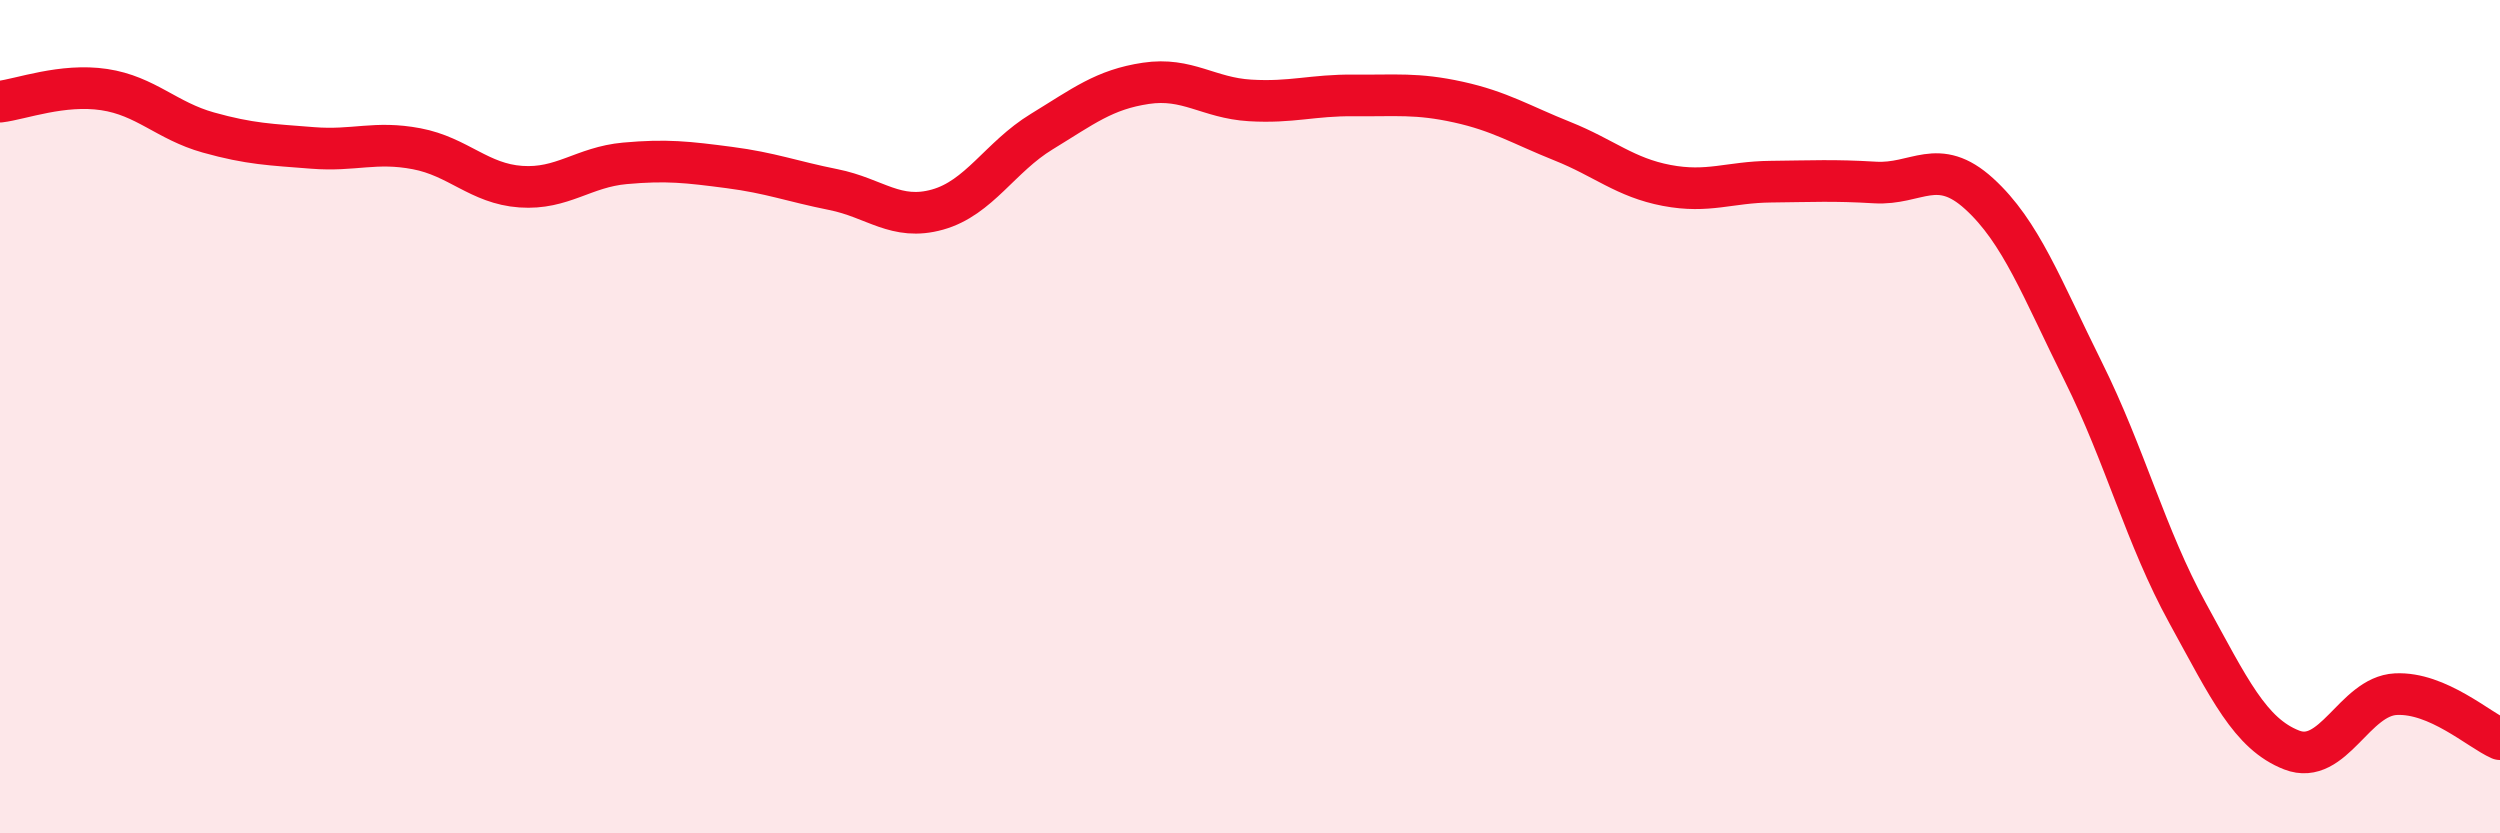
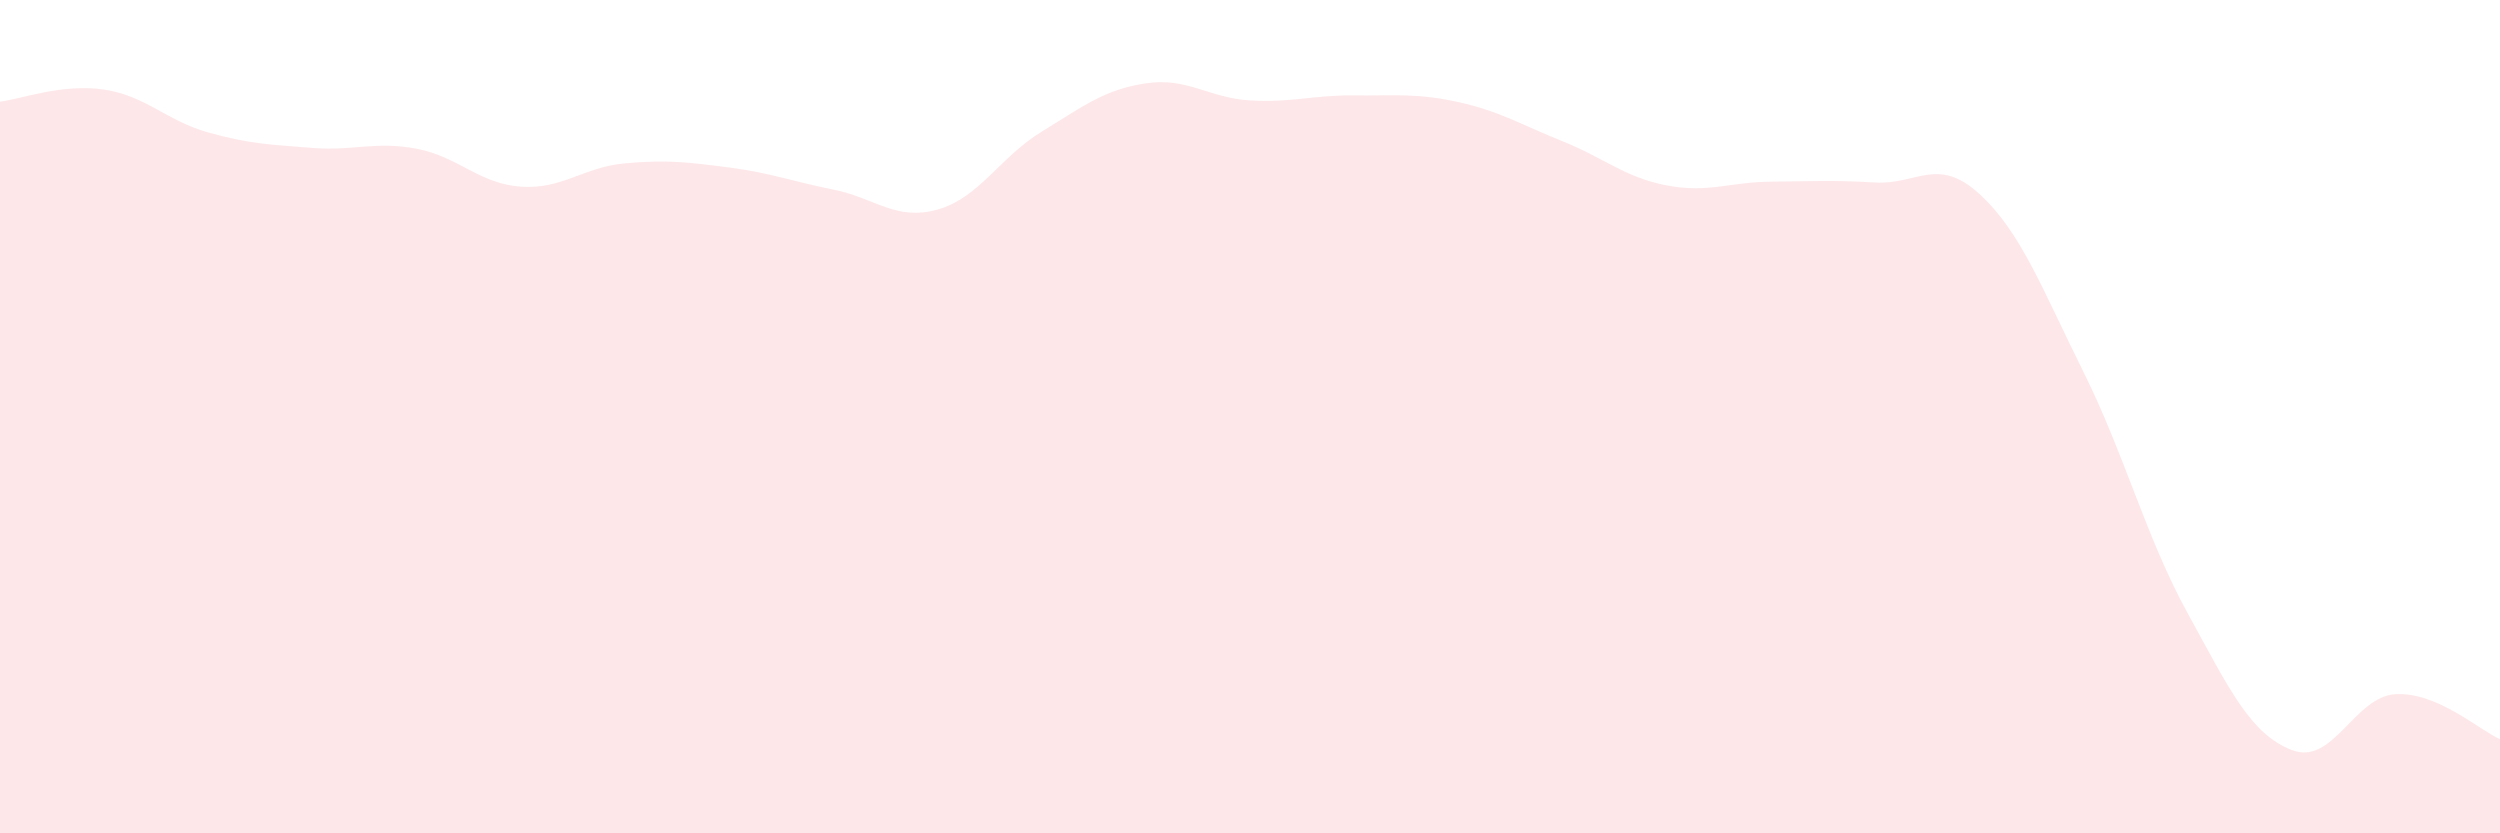
<svg xmlns="http://www.w3.org/2000/svg" width="60" height="20" viewBox="0 0 60 20">
  <path d="M 0,2.44 C 0.5,2.38 1.5,2 2.5,2.15 C 3.5,2.3 4,2.9 5,3.18 C 6,3.46 6.5,3.47 7.5,3.55 C 8.5,3.63 9,3.38 10,3.57 C 11,3.76 11.5,4.41 12.5,4.48 C 13.5,4.55 14,4.01 15,3.92 C 16,3.83 16.5,3.89 17.5,4.02 C 18.5,4.15 19,4.35 20,4.55 C 21,4.75 21.5,5.31 22.5,5.03 C 23.5,4.75 24,3.77 25,3.16 C 26,2.55 26.5,2.15 27.5,2 C 28.5,1.85 29,2.35 30,2.41 C 31,2.47 31.5,2.28 32.5,2.29 C 33.5,2.3 34,2.23 35,2.45 C 36,2.67 36.5,2.99 37.5,3.39 C 38.5,3.79 39,4.26 40,4.45 C 41,4.64 41.5,4.37 42.5,4.36 C 43.5,4.35 44,4.32 45,4.38 C 46,4.44 46.5,3.74 47.5,4.65 C 48.5,5.56 49,6.91 50,8.92 C 51,10.93 51.5,12.89 52.5,14.71 C 53.5,16.53 54,17.61 55,18 C 56,18.39 56.5,16.71 57.5,16.66 C 58.5,16.61 59.5,17.52 60,17.74L60 20L0 20Z" fill="#EB0A25" opacity="0.1" stroke-linecap="round" stroke-linejoin="round" />
-   <path d="M 0,2.44 C 0.5,2.38 1.5,2 2.5,2.15 C 3.5,2.3 4,2.9 5,3.18 C 6,3.46 6.5,3.47 7.5,3.55 C 8.5,3.63 9,3.38 10,3.57 C 11,3.76 11.5,4.41 12.5,4.48 C 13.5,4.55 14,4.01 15,3.92 C 16,3.83 16.5,3.89 17.5,4.02 C 18.5,4.15 19,4.35 20,4.55 C 21,4.75 21.5,5.31 22.5,5.03 C 23.5,4.75 24,3.77 25,3.16 C 26,2.55 26.5,2.15 27.5,2 C 28.5,1.85 29,2.35 30,2.41 C 31,2.47 31.5,2.28 32.5,2.29 C 33.5,2.3 34,2.23 35,2.45 C 36,2.67 36.5,2.99 37.5,3.39 C 38.5,3.79 39,4.26 40,4.45 C 41,4.64 41.5,4.37 42.5,4.36 C 43.5,4.35 44,4.32 45,4.38 C 46,4.44 46.5,3.74 47.5,4.65 C 48.5,5.56 49,6.91 50,8.92 C 51,10.93 51.5,12.89 52.5,14.71 C 53.5,16.53 54,17.61 55,18 C 56,18.39 56.5,16.71 57.5,16.66 C 58.5,16.61 59.5,17.52 60,17.74" stroke="#EB0A25" stroke-width="1" fill="none" stroke-linecap="round" stroke-linejoin="round" />
</svg>